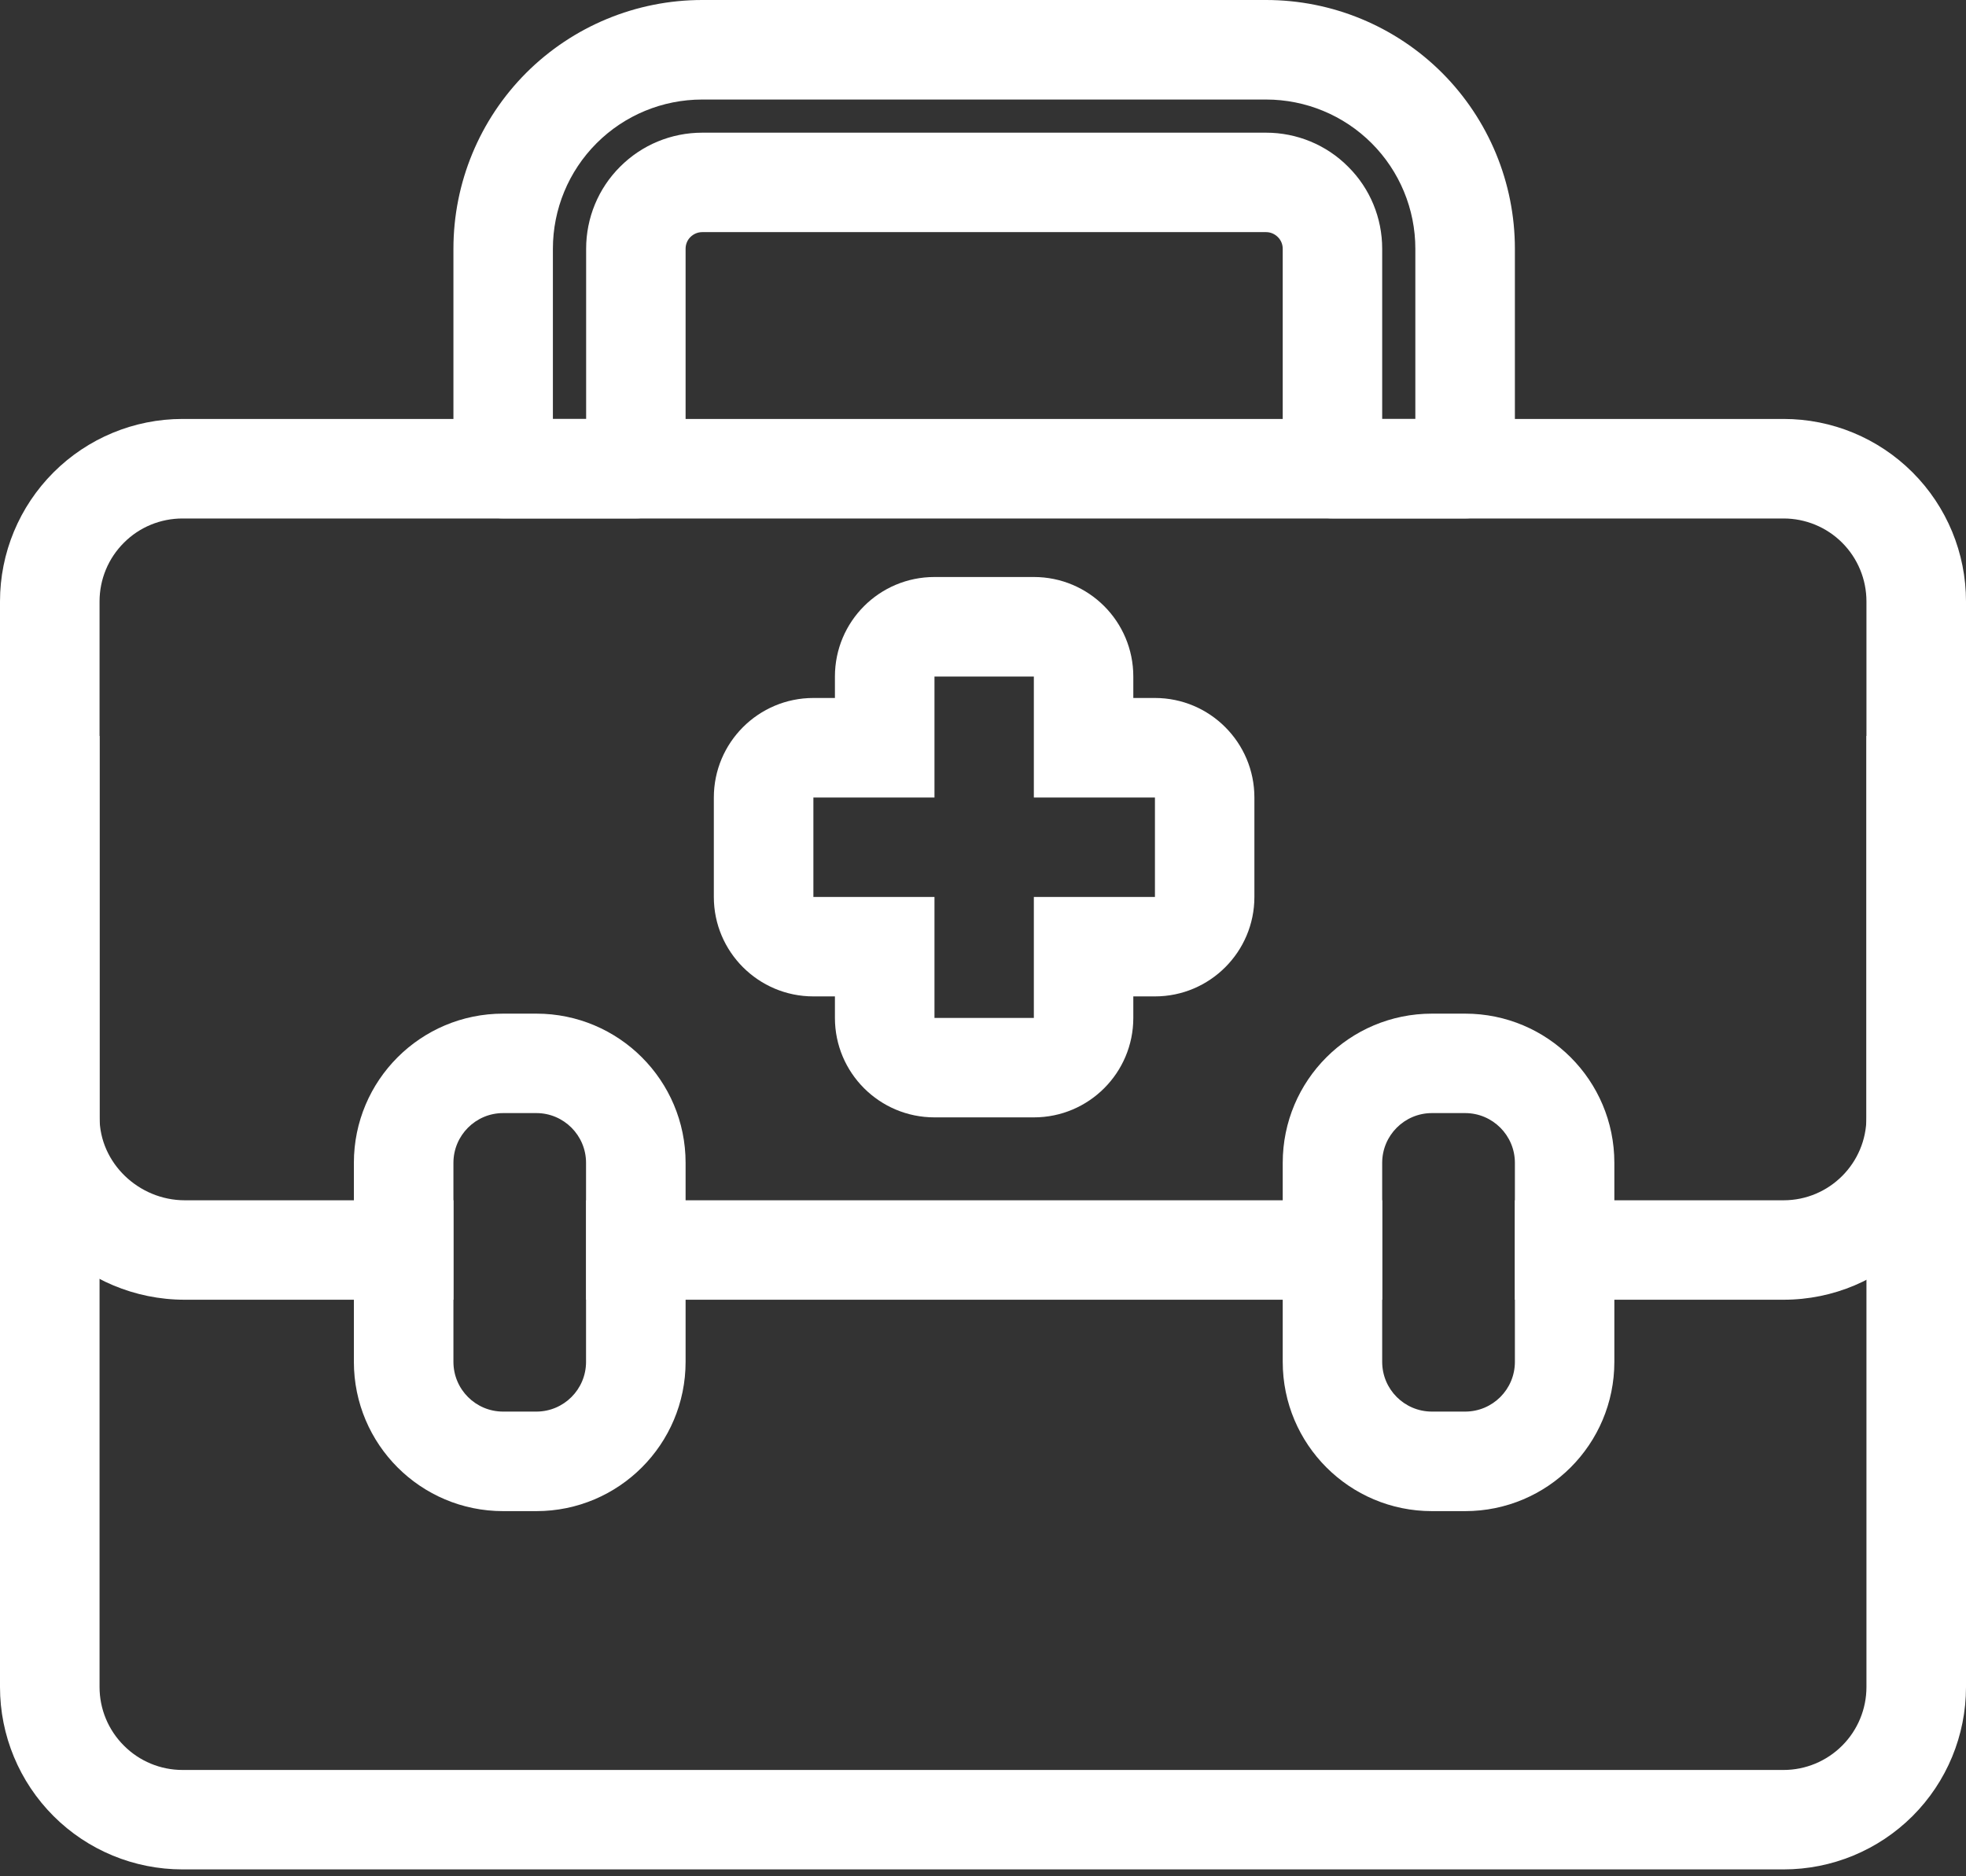
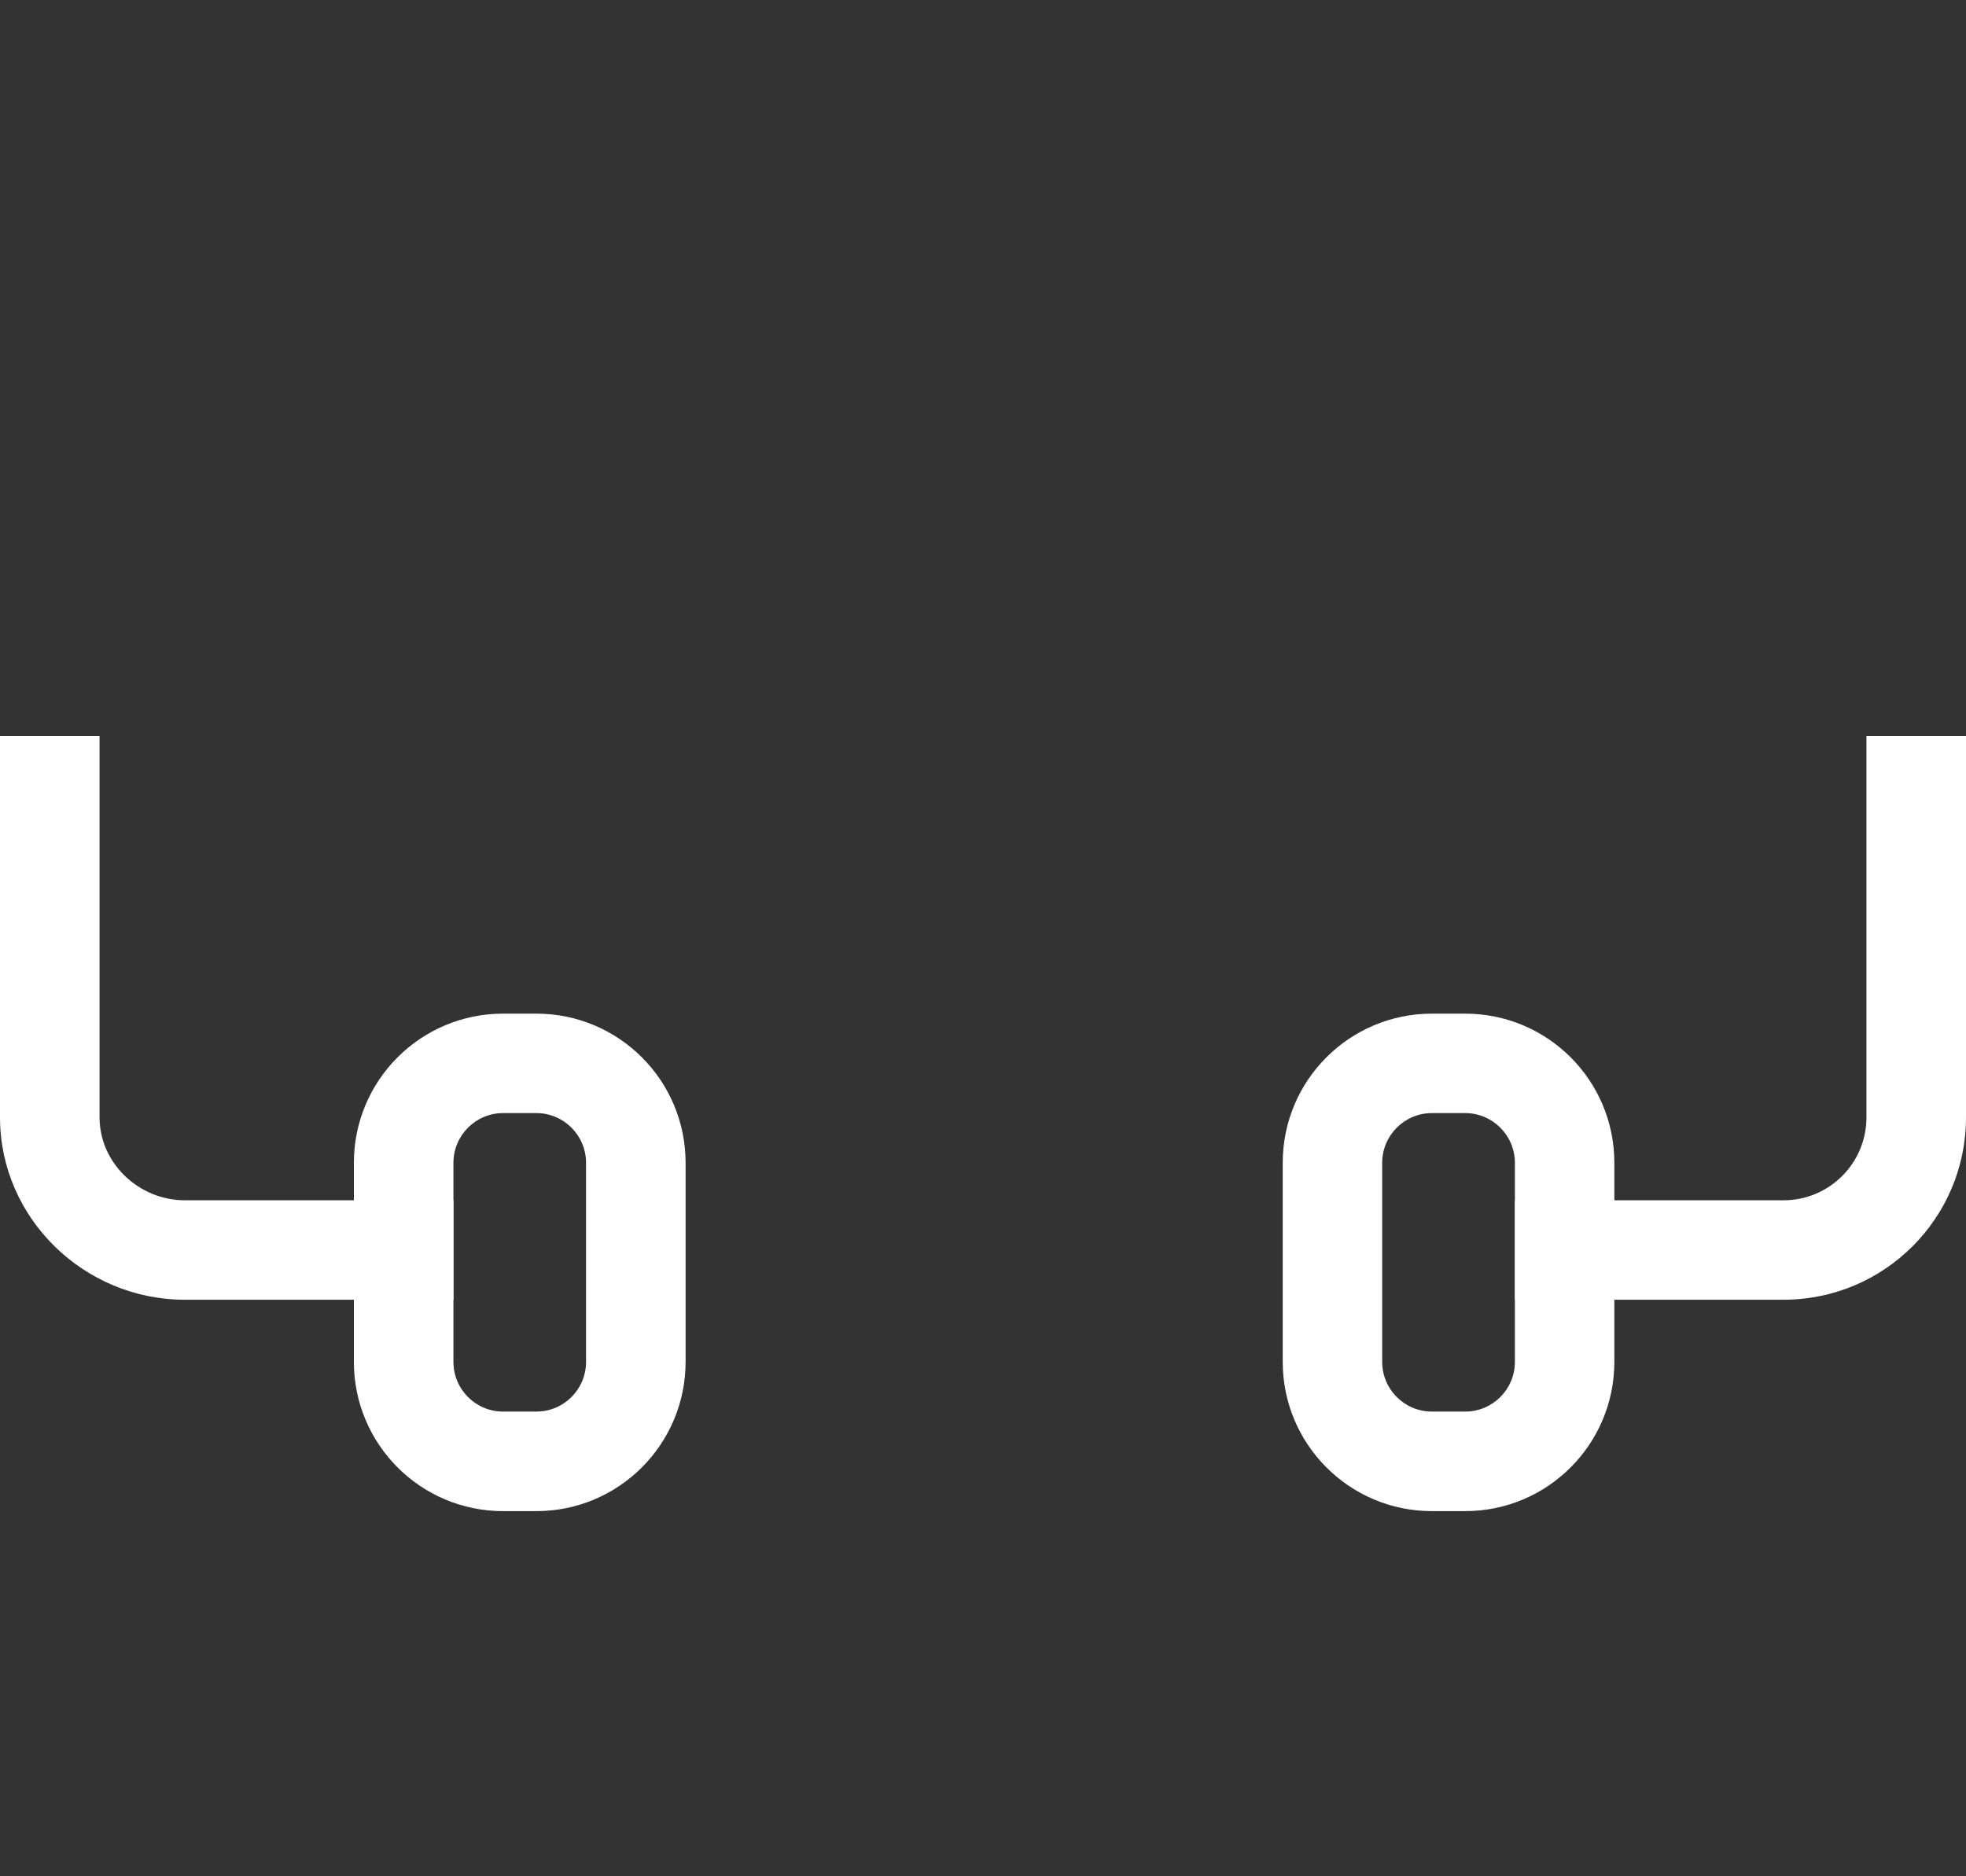
<svg xmlns="http://www.w3.org/2000/svg" width="22" height="21" viewBox="0 0 22 21" fill="none">
  <rect x="0" y="0" width="22" height="21" fill="#333333" stroke="none" />
-   <path fill-rule="evenodd" clip-rule="evenodd" d="M22 6.731C22 6.189 21.785 5.67 21.402 5.287C21.018 4.903 20.5 4.689 19.959 4.689H2.042C1.501 4.689 0.982 4.904 0.599 5.287C0.216 5.67 0 6.188 0 6.731V18.882C0 19.424 0.216 19.943 0.599 20.326C0.982 20.709 1.501 20.923 2.042 20.923H19.959C20.5 20.923 21.018 20.709 21.402 20.326C21.785 19.943 22 19.424 22 18.882V6.731ZM20.886 6.731V18.882C20.886 19.128 20.788 19.364 20.614 19.538C20.44 19.712 20.204 19.81 19.959 19.81H2.042C1.796 19.81 1.56 19.712 1.387 19.538C1.212 19.364 1.114 19.128 1.114 18.882V6.731C1.114 6.484 1.212 6.248 1.387 6.074C1.56 5.9 1.796 5.803 2.042 5.803H19.959C20.204 5.803 20.44 5.9 20.614 6.074C20.788 6.248 20.886 6.484 20.886 6.731Z" fill="white" />
  <path fill-rule="evenodd" clip-rule="evenodd" d="M0 8.237V12.506C0 13.633 0.94 14.547 2.067 14.547H5.074V13.434H2.068C1.554 13.434 1.114 13.018 1.114 12.506V8.237H0H0Z" fill="white" />
-   <path fill-rule="evenodd" clip-rule="evenodd" d="M6.559 13.434H15.467V14.547H6.559V13.434Z" fill="white" />
  <path fill-rule="evenodd" clip-rule="evenodd" d="M16.952 14.547H19.958C21.085 14.547 22 13.634 22 12.506V8.237H20.886V12.506C20.886 13.018 20.471 13.434 19.958 13.434H16.952V14.547Z" fill="white" />
  <path fill-rule="evenodd" clip-rule="evenodd" d="M7.672 15.242V13.015C7.672 12.092 6.924 11.345 6.002 11.345H5.63C4.707 11.345 3.96 12.092 3.96 13.015V15.242C3.96 16.165 4.707 16.913 5.63 16.913H6.002C6.924 16.913 7.672 16.165 7.672 15.242ZM6.558 13.015V15.242C6.558 15.55 6.309 15.799 6.002 15.799H5.63C5.323 15.799 5.074 15.55 5.074 15.242V13.015C5.074 12.708 5.323 12.458 5.63 12.458H6.002C6.309 12.458 6.558 12.708 6.558 13.015Z" fill="white" />
  <path fill-rule="evenodd" clip-rule="evenodd" d="M18.065 15.242V13.015C18.065 12.092 17.318 11.345 16.395 11.345H16.024C15.101 11.345 14.354 12.092 14.354 13.015V15.242C14.354 16.165 15.101 16.913 16.024 16.913H16.395C17.318 16.913 18.065 16.165 18.065 15.242ZM16.952 13.015V15.242C16.952 15.55 16.703 15.799 16.395 15.799H16.024C15.716 15.799 15.467 15.55 15.467 15.242V13.015C15.467 12.708 15.716 12.458 16.024 12.458H16.395C16.703 12.458 16.952 12.708 16.952 13.015Z" fill="white" />
-   <path fill-rule="evenodd" clip-rule="evenodd" d="M5.074 5.246C5.074 5.553 5.323 5.802 5.631 5.802H7.115C7.263 5.802 7.405 5.744 7.509 5.639C7.613 5.534 7.672 5.393 7.672 5.246V2.784C7.672 2.735 7.691 2.687 7.726 2.653C7.761 2.618 7.809 2.598 7.858 2.598H14.168C14.217 2.598 14.264 2.618 14.299 2.653C14.334 2.687 14.354 2.735 14.354 2.784V5.246C14.354 5.553 14.603 5.802 14.91 5.802H16.395C16.702 5.802 16.952 5.553 16.952 5.246V2.784C16.952 2.045 16.659 1.338 16.137 0.815C15.614 0.293 14.907 0 14.168 0H7.858C7.119 0 6.412 0.293 5.889 0.815C5.367 1.338 5.074 2.045 5.074 2.784V5.246ZM6.187 4.689V2.784C6.187 2.341 6.363 1.916 6.676 1.603C6.99 1.289 7.414 1.114 7.858 1.114H14.168C14.611 1.114 15.036 1.29 15.349 1.603C15.662 1.916 15.838 2.341 15.838 2.784V4.689H15.467V2.784C15.467 2.439 15.331 2.109 15.086 1.866C14.843 1.621 14.512 1.485 14.168 1.485H7.858C7.513 1.485 7.183 1.621 6.939 1.866C6.695 2.109 6.559 2.439 6.559 2.784V4.689H6.187Z" fill="white" />
-   <path fill-rule="evenodd" clip-rule="evenodd" d="M12.682 7.812V7.572C12.682 6.956 12.184 6.458 11.569 6.458H10.457C9.841 6.458 9.343 6.956 9.343 7.572V7.812H9.102C8.487 7.812 7.988 8.311 7.988 8.926V10.039C7.988 10.653 8.487 11.152 9.102 11.152H9.343V11.393C9.343 12.007 9.841 12.506 10.457 12.506H11.569C12.184 12.506 12.682 12.007 12.682 11.393V11.152H12.924C13.538 11.152 14.037 10.653 14.037 10.039V8.926C14.037 8.311 13.538 7.812 12.924 7.812H12.682ZM11.569 8.926V7.572H10.457V8.926H9.102V10.039H10.457V11.393H11.569V10.039H12.924V8.926H11.569Z" fill="white" />
</svg>